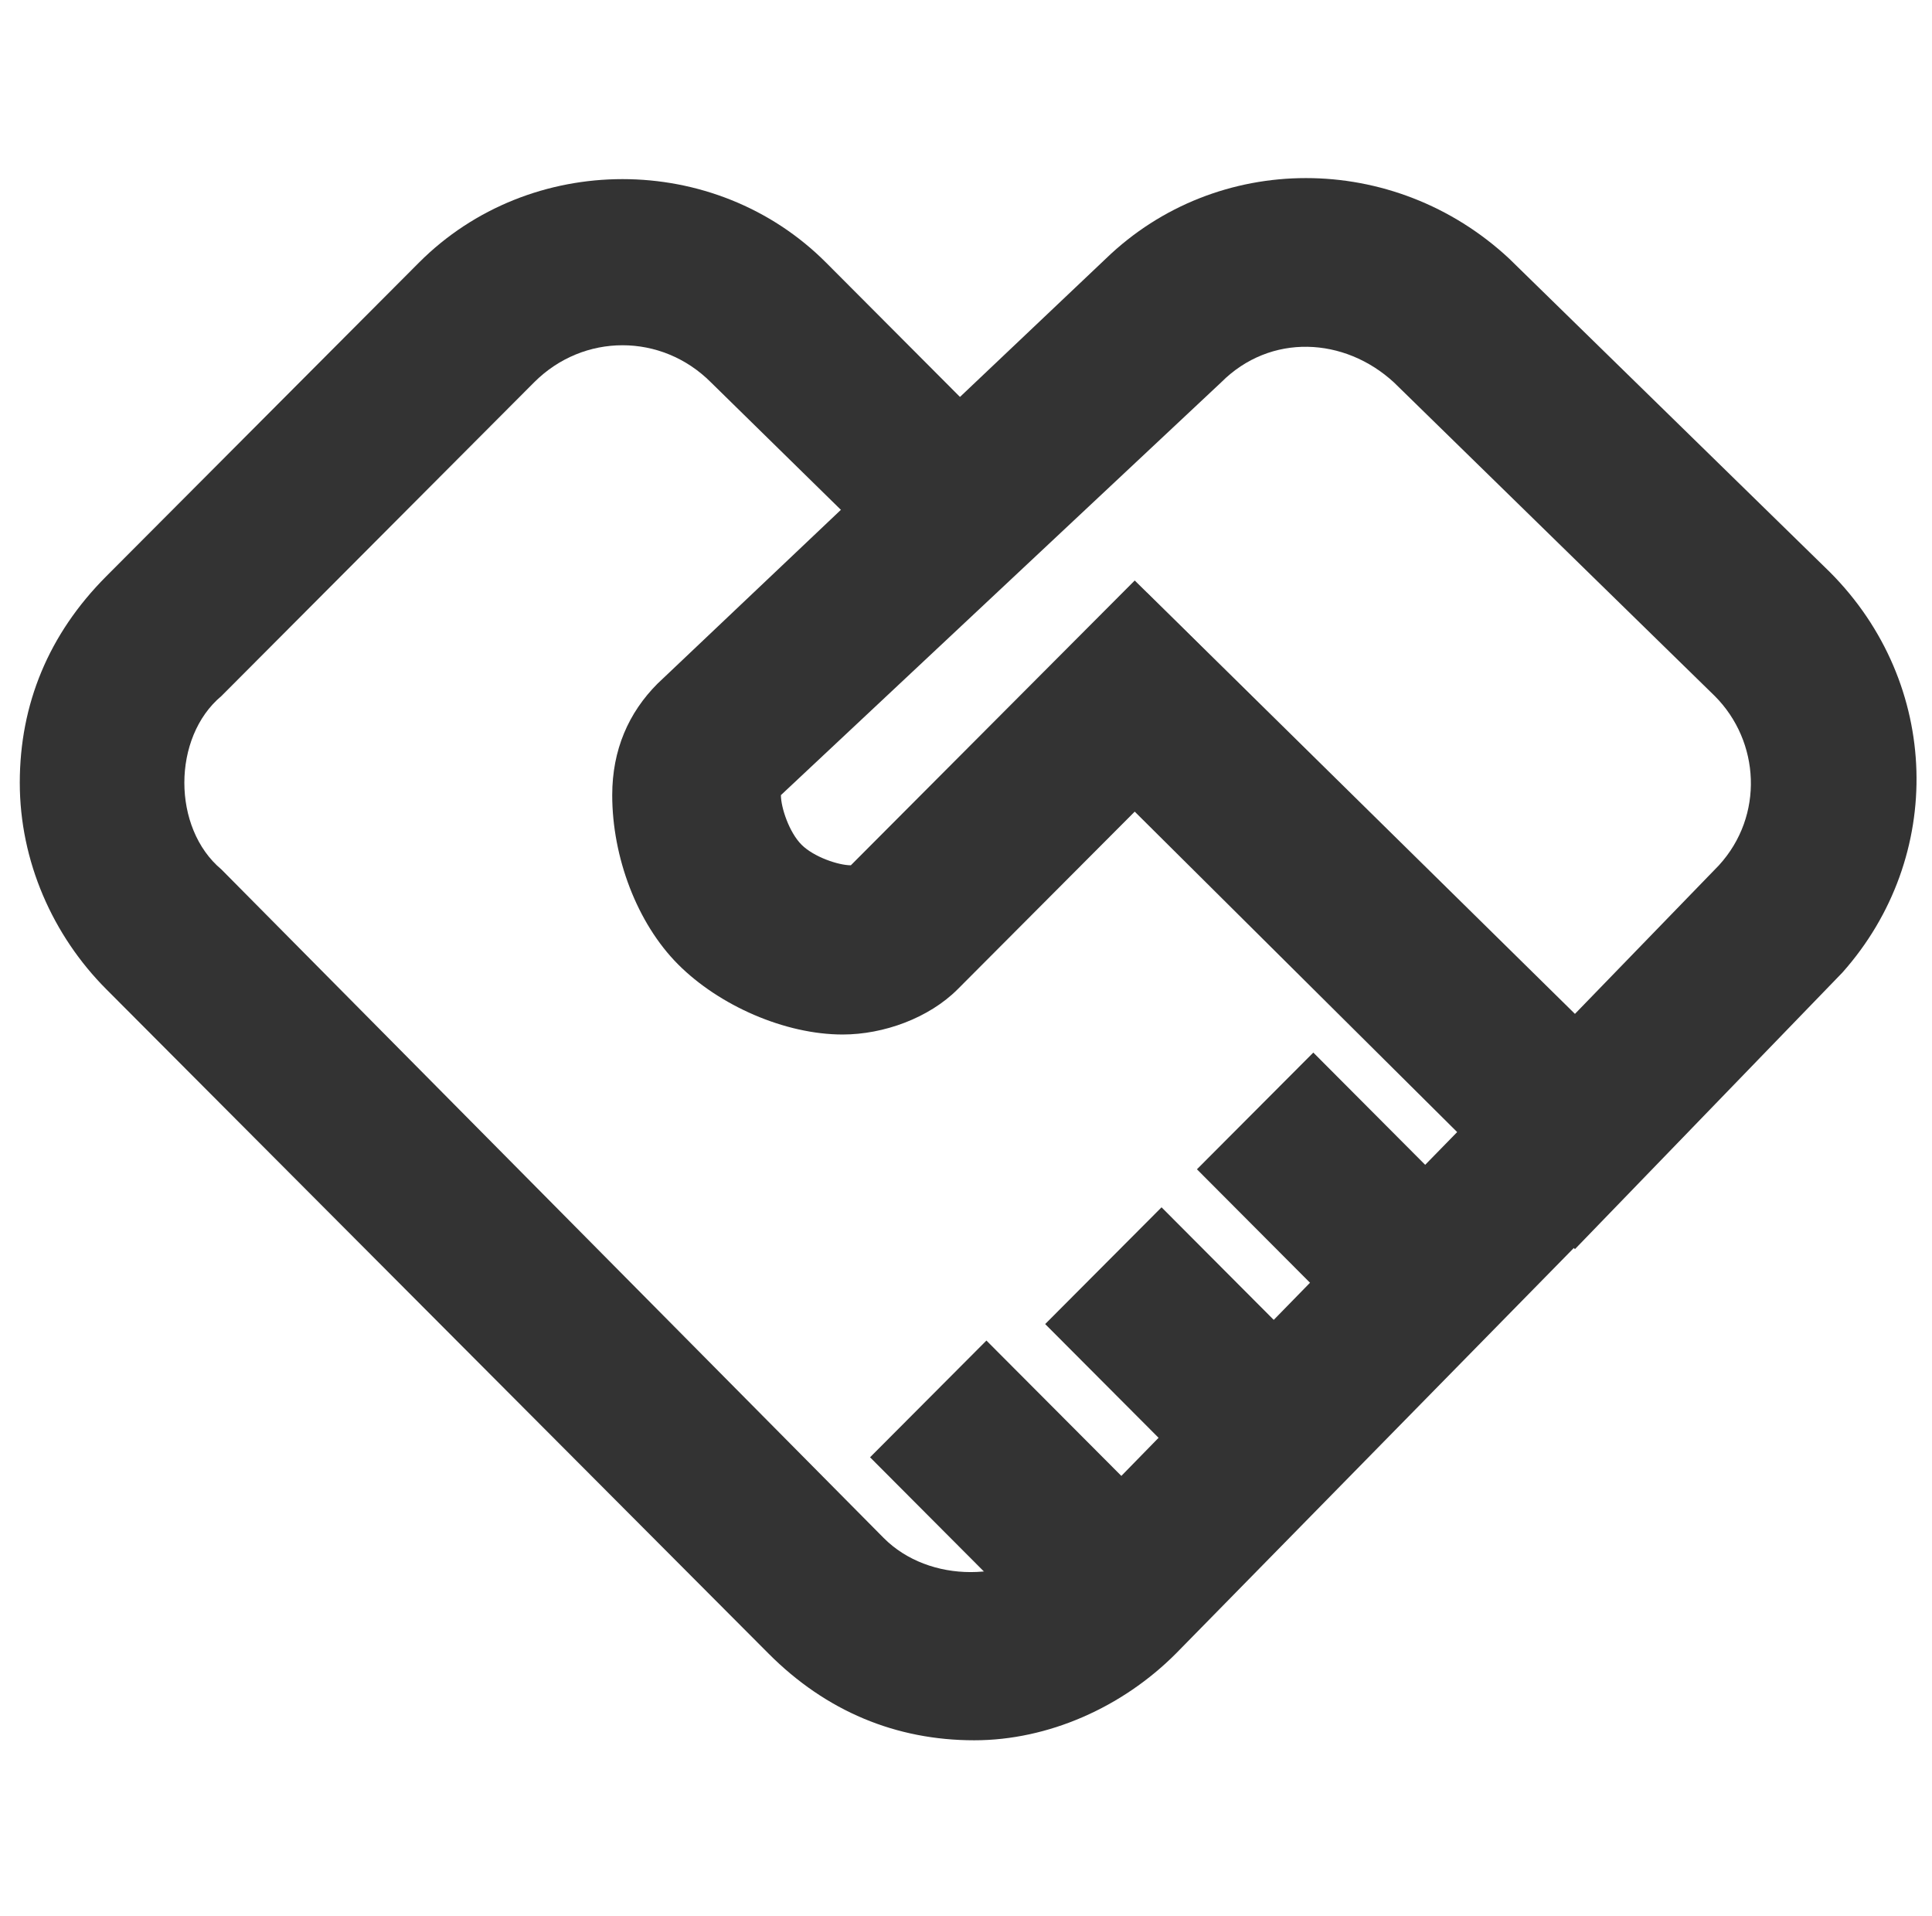
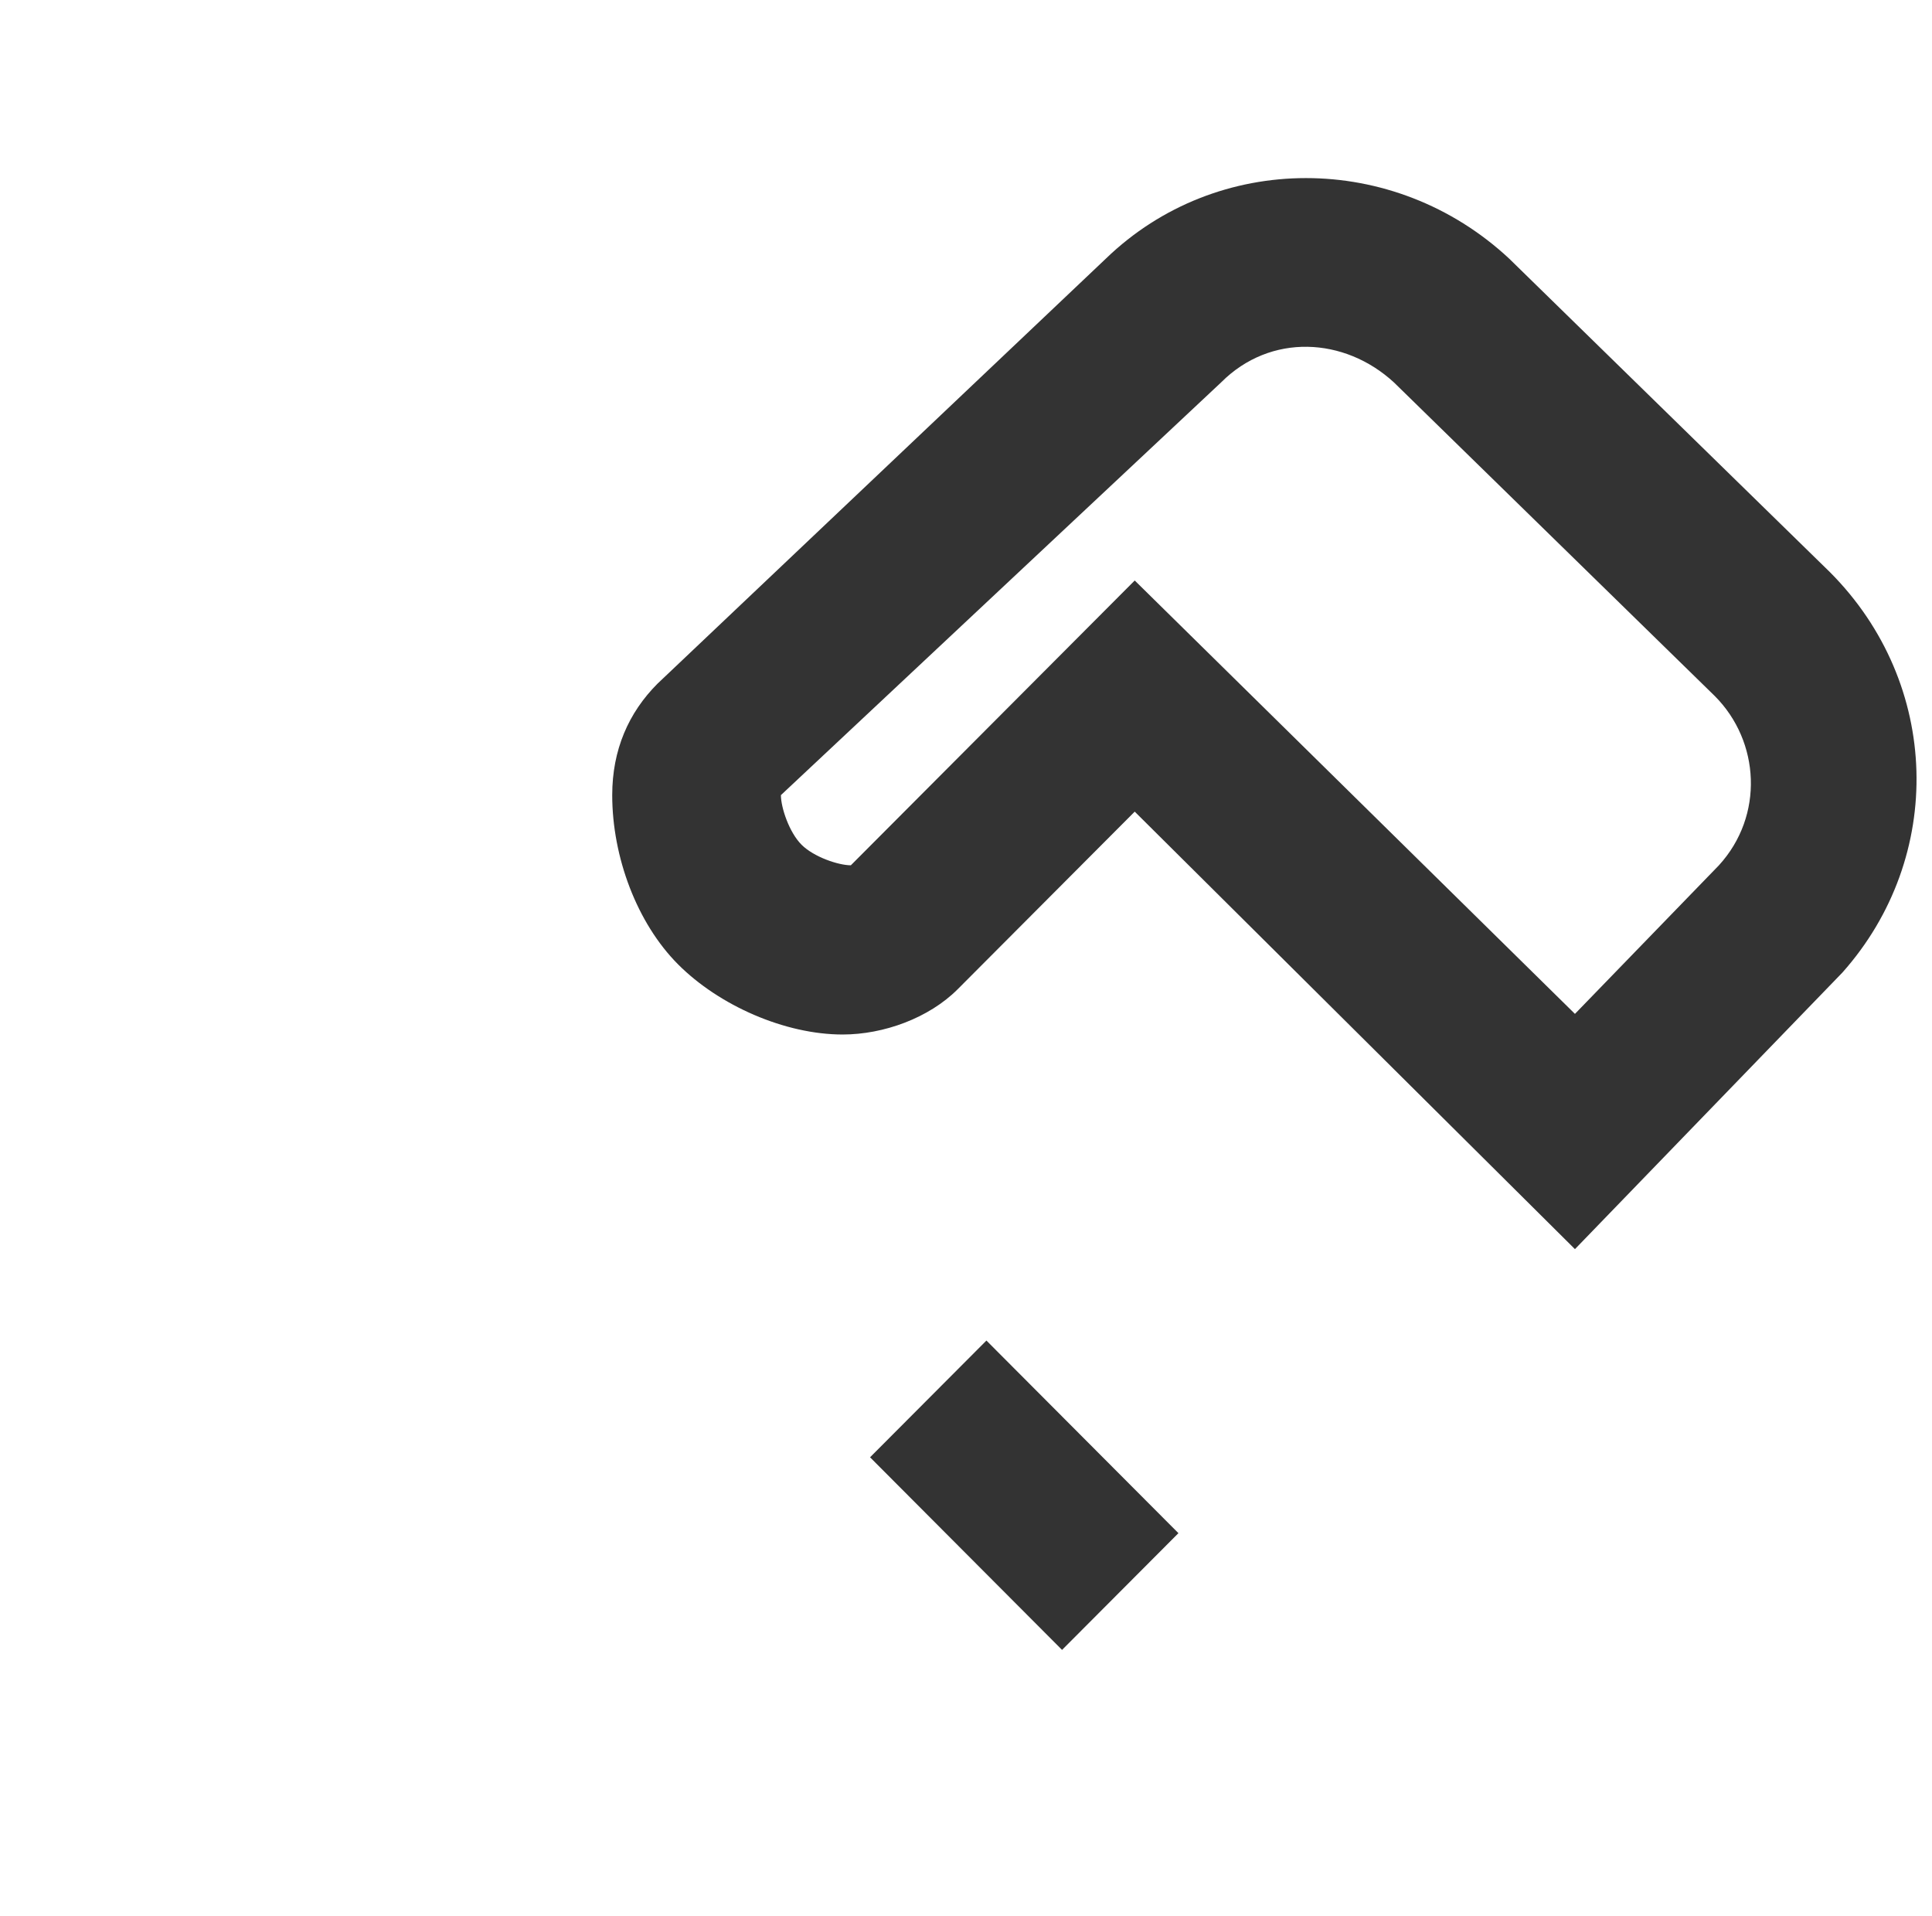
<svg xmlns="http://www.w3.org/2000/svg" width="121" height="120" viewBox="0 0 121 120" fill="none">
  <mask id="mask0_4154_11398" style="mask-type:alpha" maskUnits="userSpaceOnUse" x="0" y="0" width="120" height="120">
    <rect width="120" height="120" fill="#D9D9D9" />
  </mask>
  <g mask="url(#mask0_4154_11398)">
</g>
-   <path d="M82.252 65.914L74.963 73.223L86.622 84.921L93.911 77.612L82.252 65.914Z" fill="#333333" />
-   <path d="M72.747 75.604L65.459 82.915L77.12 94.611L84.407 87.301L72.747 75.604Z" fill="#333333" />
  <path d="M61.779 83.948L54.491 91.258L66.516 103.32L73.804 96.01L61.779 83.948Z" fill="#333333" />
-   <path d="M61.018 108.98C56.123 108.98 51.742 107.17 48.135 103.552L6.65 61.94C3.3 58.58 1.239 53.928 1.239 49.017C1.239 44.106 3.043 39.712 6.65 36.094L26.233 16.451C33.19 9.472 44.785 9.472 51.742 16.451L63.337 28.081L56.123 35.318L44.527 23.946C41.435 20.845 36.54 20.845 33.448 23.946L13.865 43.589C12.319 44.881 11.546 46.949 11.546 49.017C11.546 51.084 12.319 53.152 13.865 54.444L55.349 96.315C58.184 99.158 63.337 99.158 66.429 96.315L91.423 70.727L64.626 44.364L71.84 37.128L105.852 70.727L73.644 103.552C70.294 106.912 65.656 108.98 61.018 108.98Z" fill="#333333" />
  <path d="M98.638 78.223L71.067 50.826L59.987 61.94C58.184 63.749 55.349 64.783 52.773 64.783C49.165 64.783 45.043 62.974 42.466 60.389C39.889 57.804 38.343 53.669 38.343 49.792C38.343 46.949 39.374 44.623 41.178 42.814L69.264 16.192C76.221 9.472 87.3 9.472 94.515 16.192L114.613 35.835C121.57 42.814 121.828 53.669 115.386 60.906L98.638 78.223ZM71.067 36.352L98.638 63.491L107.656 54.186C110.49 51.084 110.233 46.432 107.398 43.589L87.3 23.946C84.208 21.103 79.57 20.845 76.478 23.946L48.908 49.792C48.908 50.568 49.423 52.118 50.196 52.894C50.969 53.669 52.515 54.186 53.288 54.186L71.067 36.352Z" fill="#333333" />
</svg>